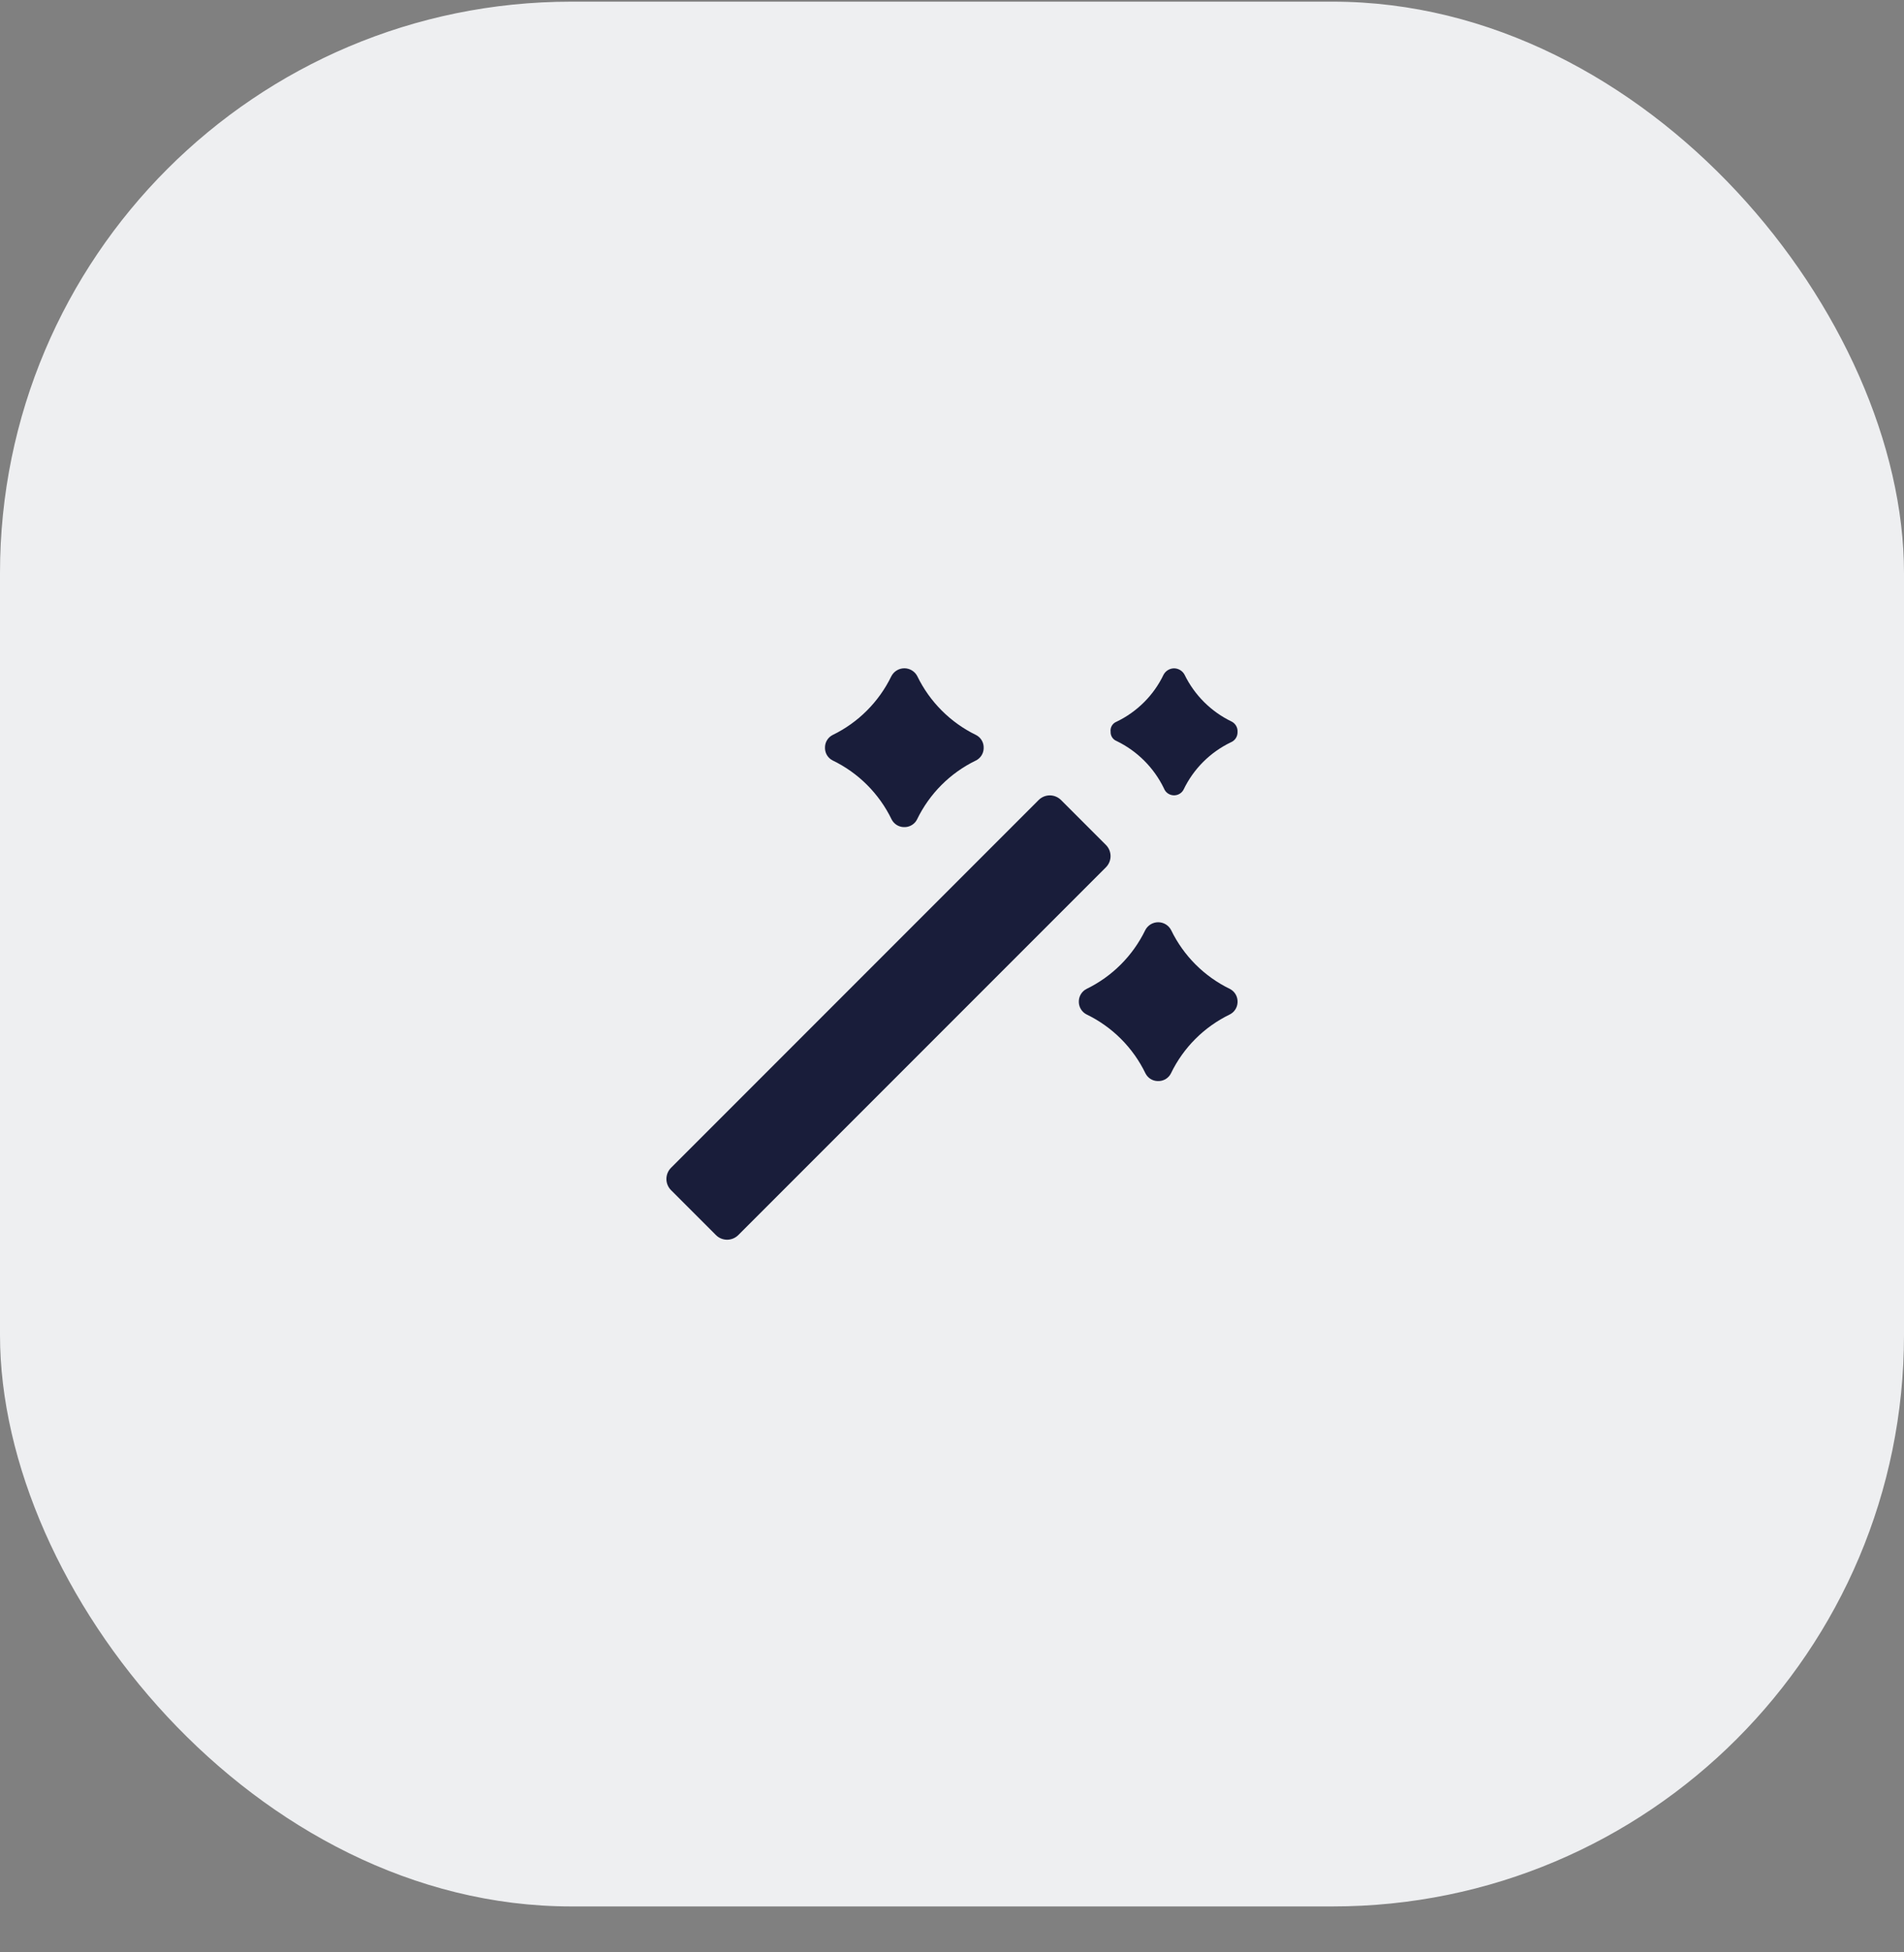
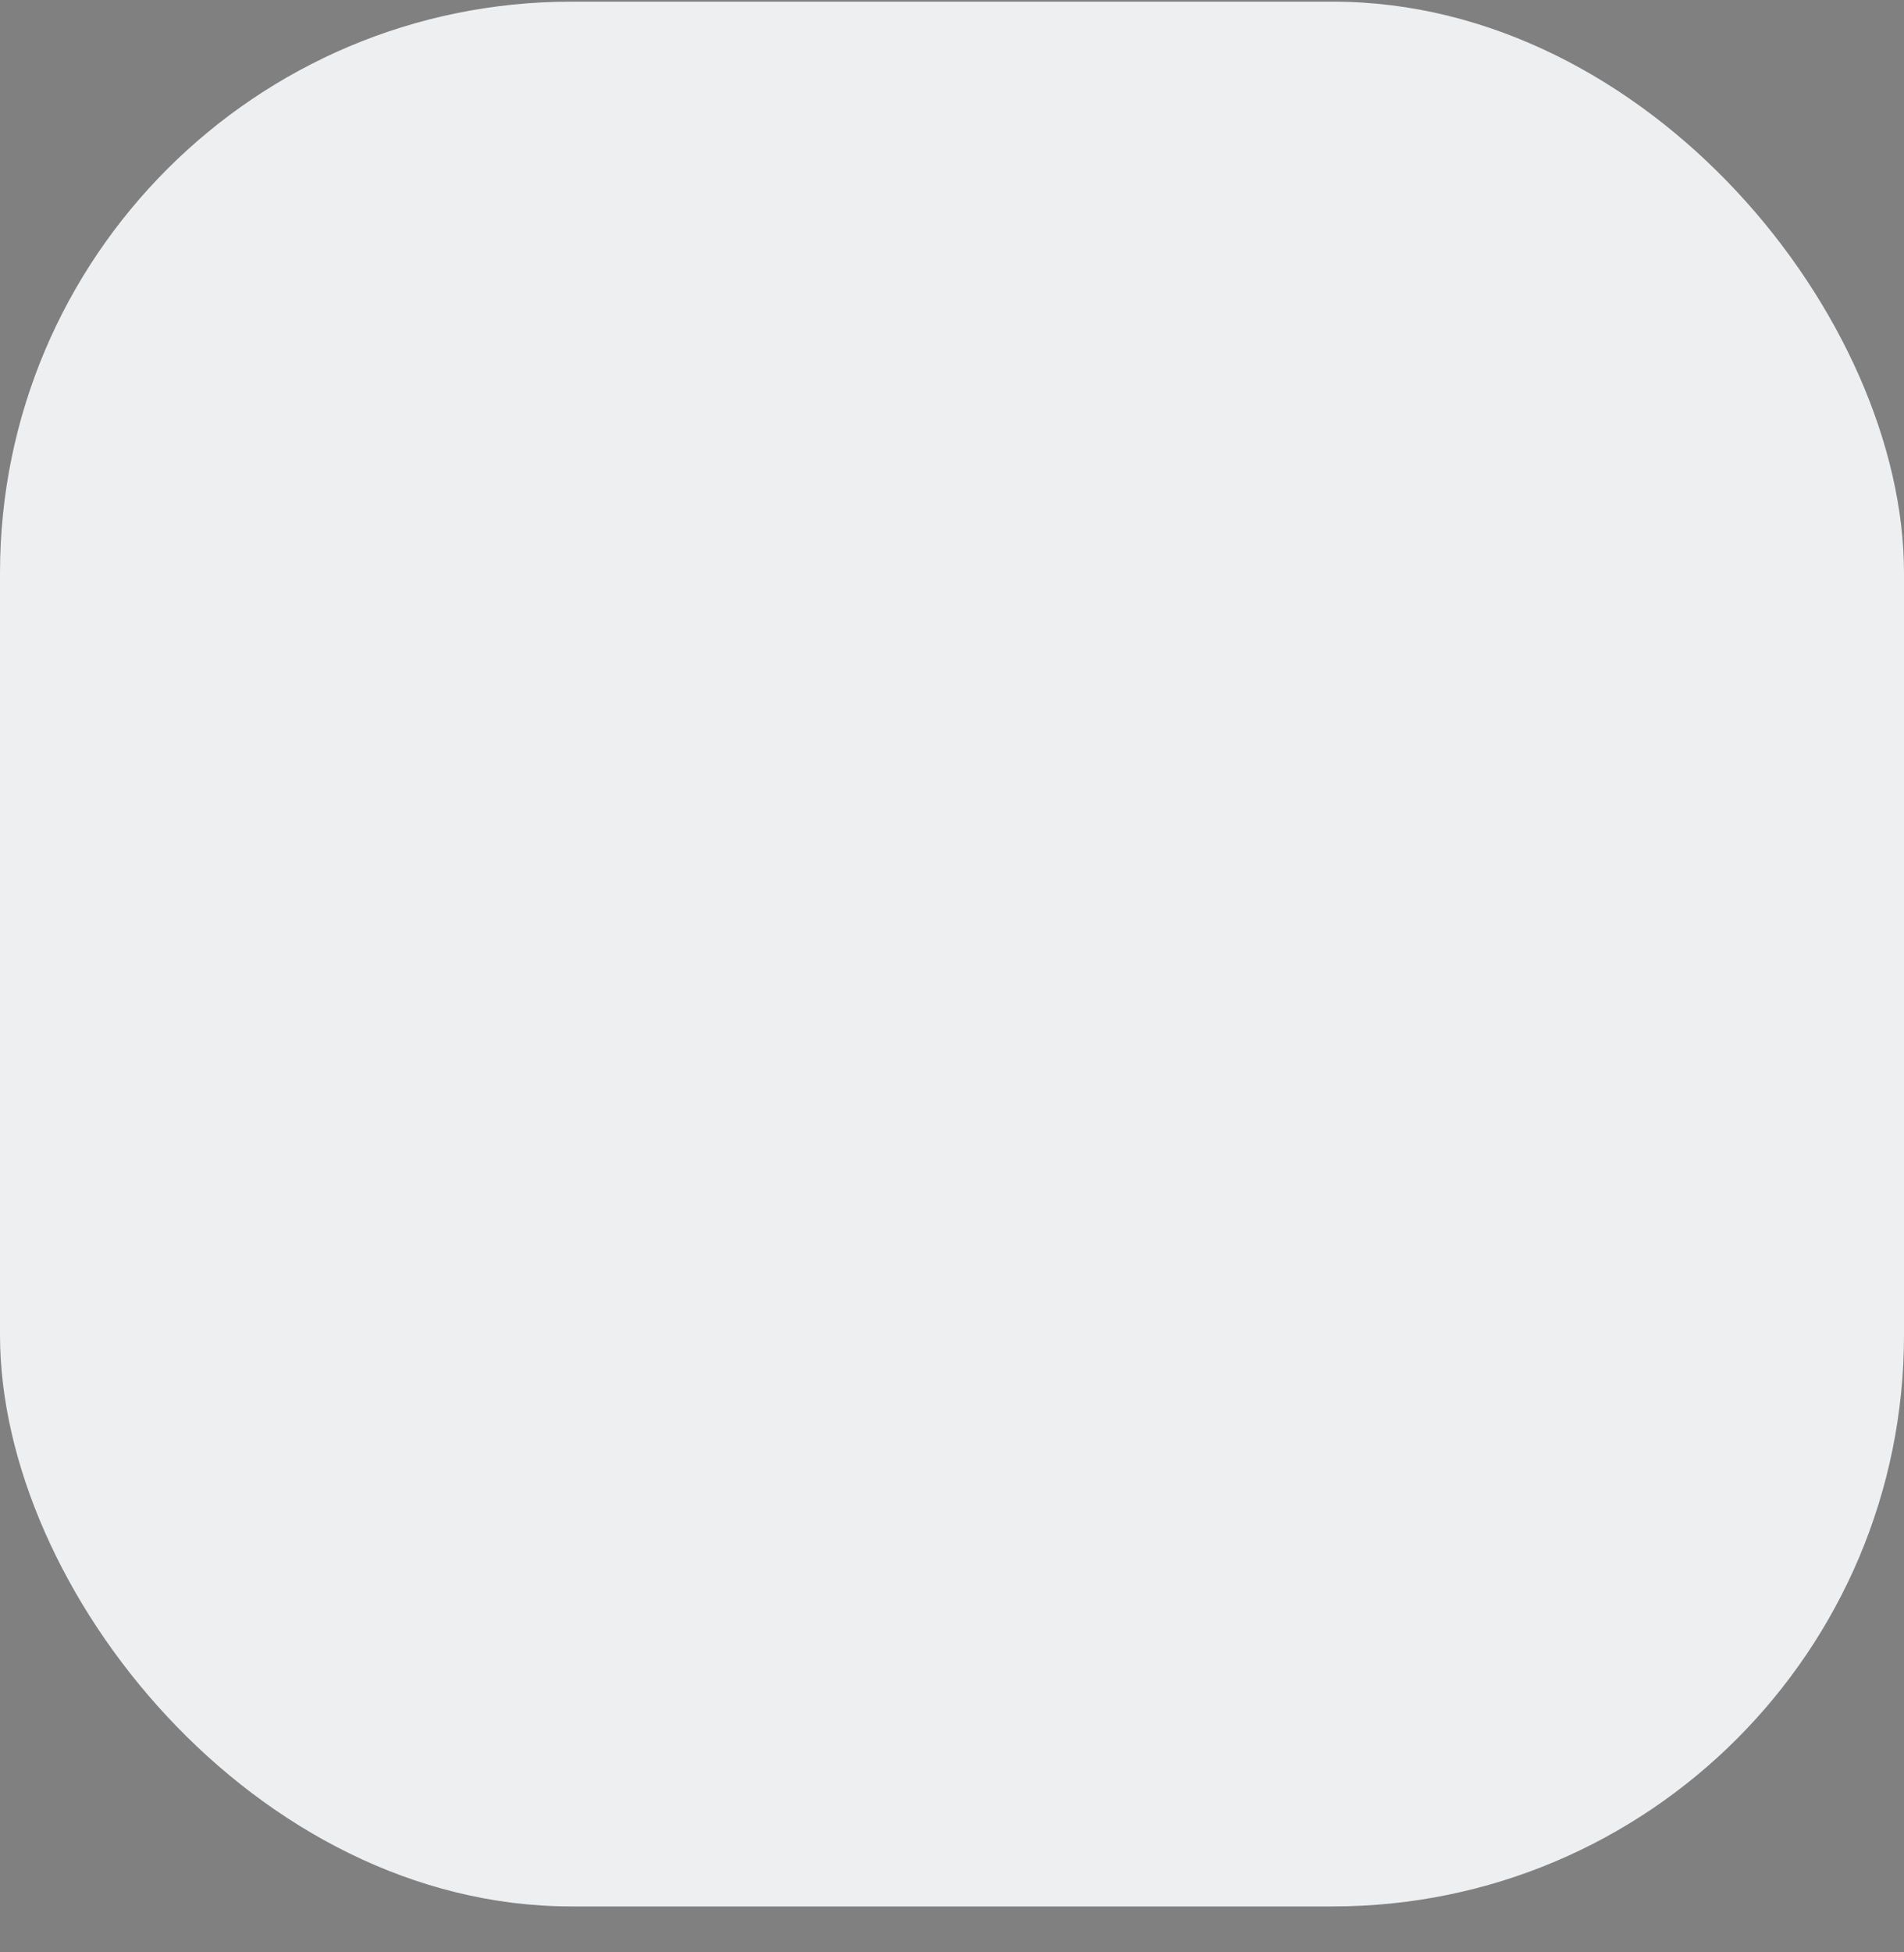
<svg xmlns="http://www.w3.org/2000/svg" width="40" height="41" viewBox="0 0 40 41" fill="none">
  <rect x="0" y="0" width="40" height="41" fill="#808080" stroke="none" />
  <rect y="0.035" width="40" height="40" rx="12" fill="#EEEFF1" />
-   <path fill-rule="evenodd" clip-rule="evenodd" d="M18.732 17.209C18.47 16.667 18.033 16.23 17.492 15.969C17.398 15.921 17.337 15.827 17.332 15.722V15.682C17.337 15.577 17.398 15.483 17.492 15.435C18.03 15.174 18.464 14.739 18.725 14.202C18.778 14.099 18.883 14.034 18.999 14.034C19.114 14.034 19.22 14.099 19.272 14.202C19.533 14.739 19.968 15.174 20.505 15.435C20.599 15.483 20.66 15.577 20.665 15.682V15.722C20.66 15.827 20.599 15.921 20.505 15.969C19.964 16.23 19.527 16.667 19.265 17.209C19.218 17.302 19.123 17.363 19.019 17.369H18.979C18.874 17.363 18.78 17.302 18.732 17.209ZM15.512 25.935L23.232 18.215C23.295 18.152 23.331 18.067 23.331 17.979C23.331 17.89 23.295 17.804 23.232 17.742L22.292 16.802C22.229 16.739 22.144 16.703 22.055 16.703C21.966 16.703 21.881 16.739 21.819 16.802L14.099 24.522C14.036 24.584 14 24.67 14 24.759C14 24.847 14.036 24.933 14.099 24.995L15.039 25.935C15.101 25.998 15.186 26.034 15.275 26.034C15.364 26.034 15.449 25.998 15.512 25.935ZM25.879 15.155C25.446 14.948 25.096 14.6 24.885 14.168C24.842 14.087 24.757 14.036 24.665 14.035C24.573 14.036 24.489 14.087 24.445 14.168C24.238 14.6 23.89 14.947 23.459 15.155C23.372 15.188 23.32 15.277 23.332 15.368C23.329 15.453 23.38 15.531 23.459 15.562C23.892 15.772 24.242 16.122 24.452 16.555C24.485 16.644 24.57 16.702 24.665 16.702C24.749 16.702 24.826 16.656 24.865 16.582C25.073 16.147 25.424 15.797 25.859 15.588C25.947 15.552 26.003 15.464 25.999 15.368C26.004 15.28 25.957 15.197 25.879 15.155ZM24.065 22.542C23.803 22 23.367 21.564 22.825 21.302C22.732 21.254 22.671 21.16 22.665 21.055V21.015C22.671 20.91 22.732 20.816 22.825 20.768C23.363 20.507 23.797 20.073 24.059 19.535C24.111 19.432 24.216 19.367 24.332 19.367C24.447 19.367 24.553 19.432 24.605 19.535C24.866 20.073 25.301 20.507 25.839 20.768C25.932 20.816 25.993 20.91 25.999 21.015V21.055C25.993 21.16 25.932 21.254 25.839 21.302C25.297 21.564 24.86 22 24.599 22.542C24.551 22.636 24.457 22.697 24.352 22.702H24.312C24.207 22.697 24.113 22.636 24.065 22.542Z" fill="#191D3A" />
</svg>